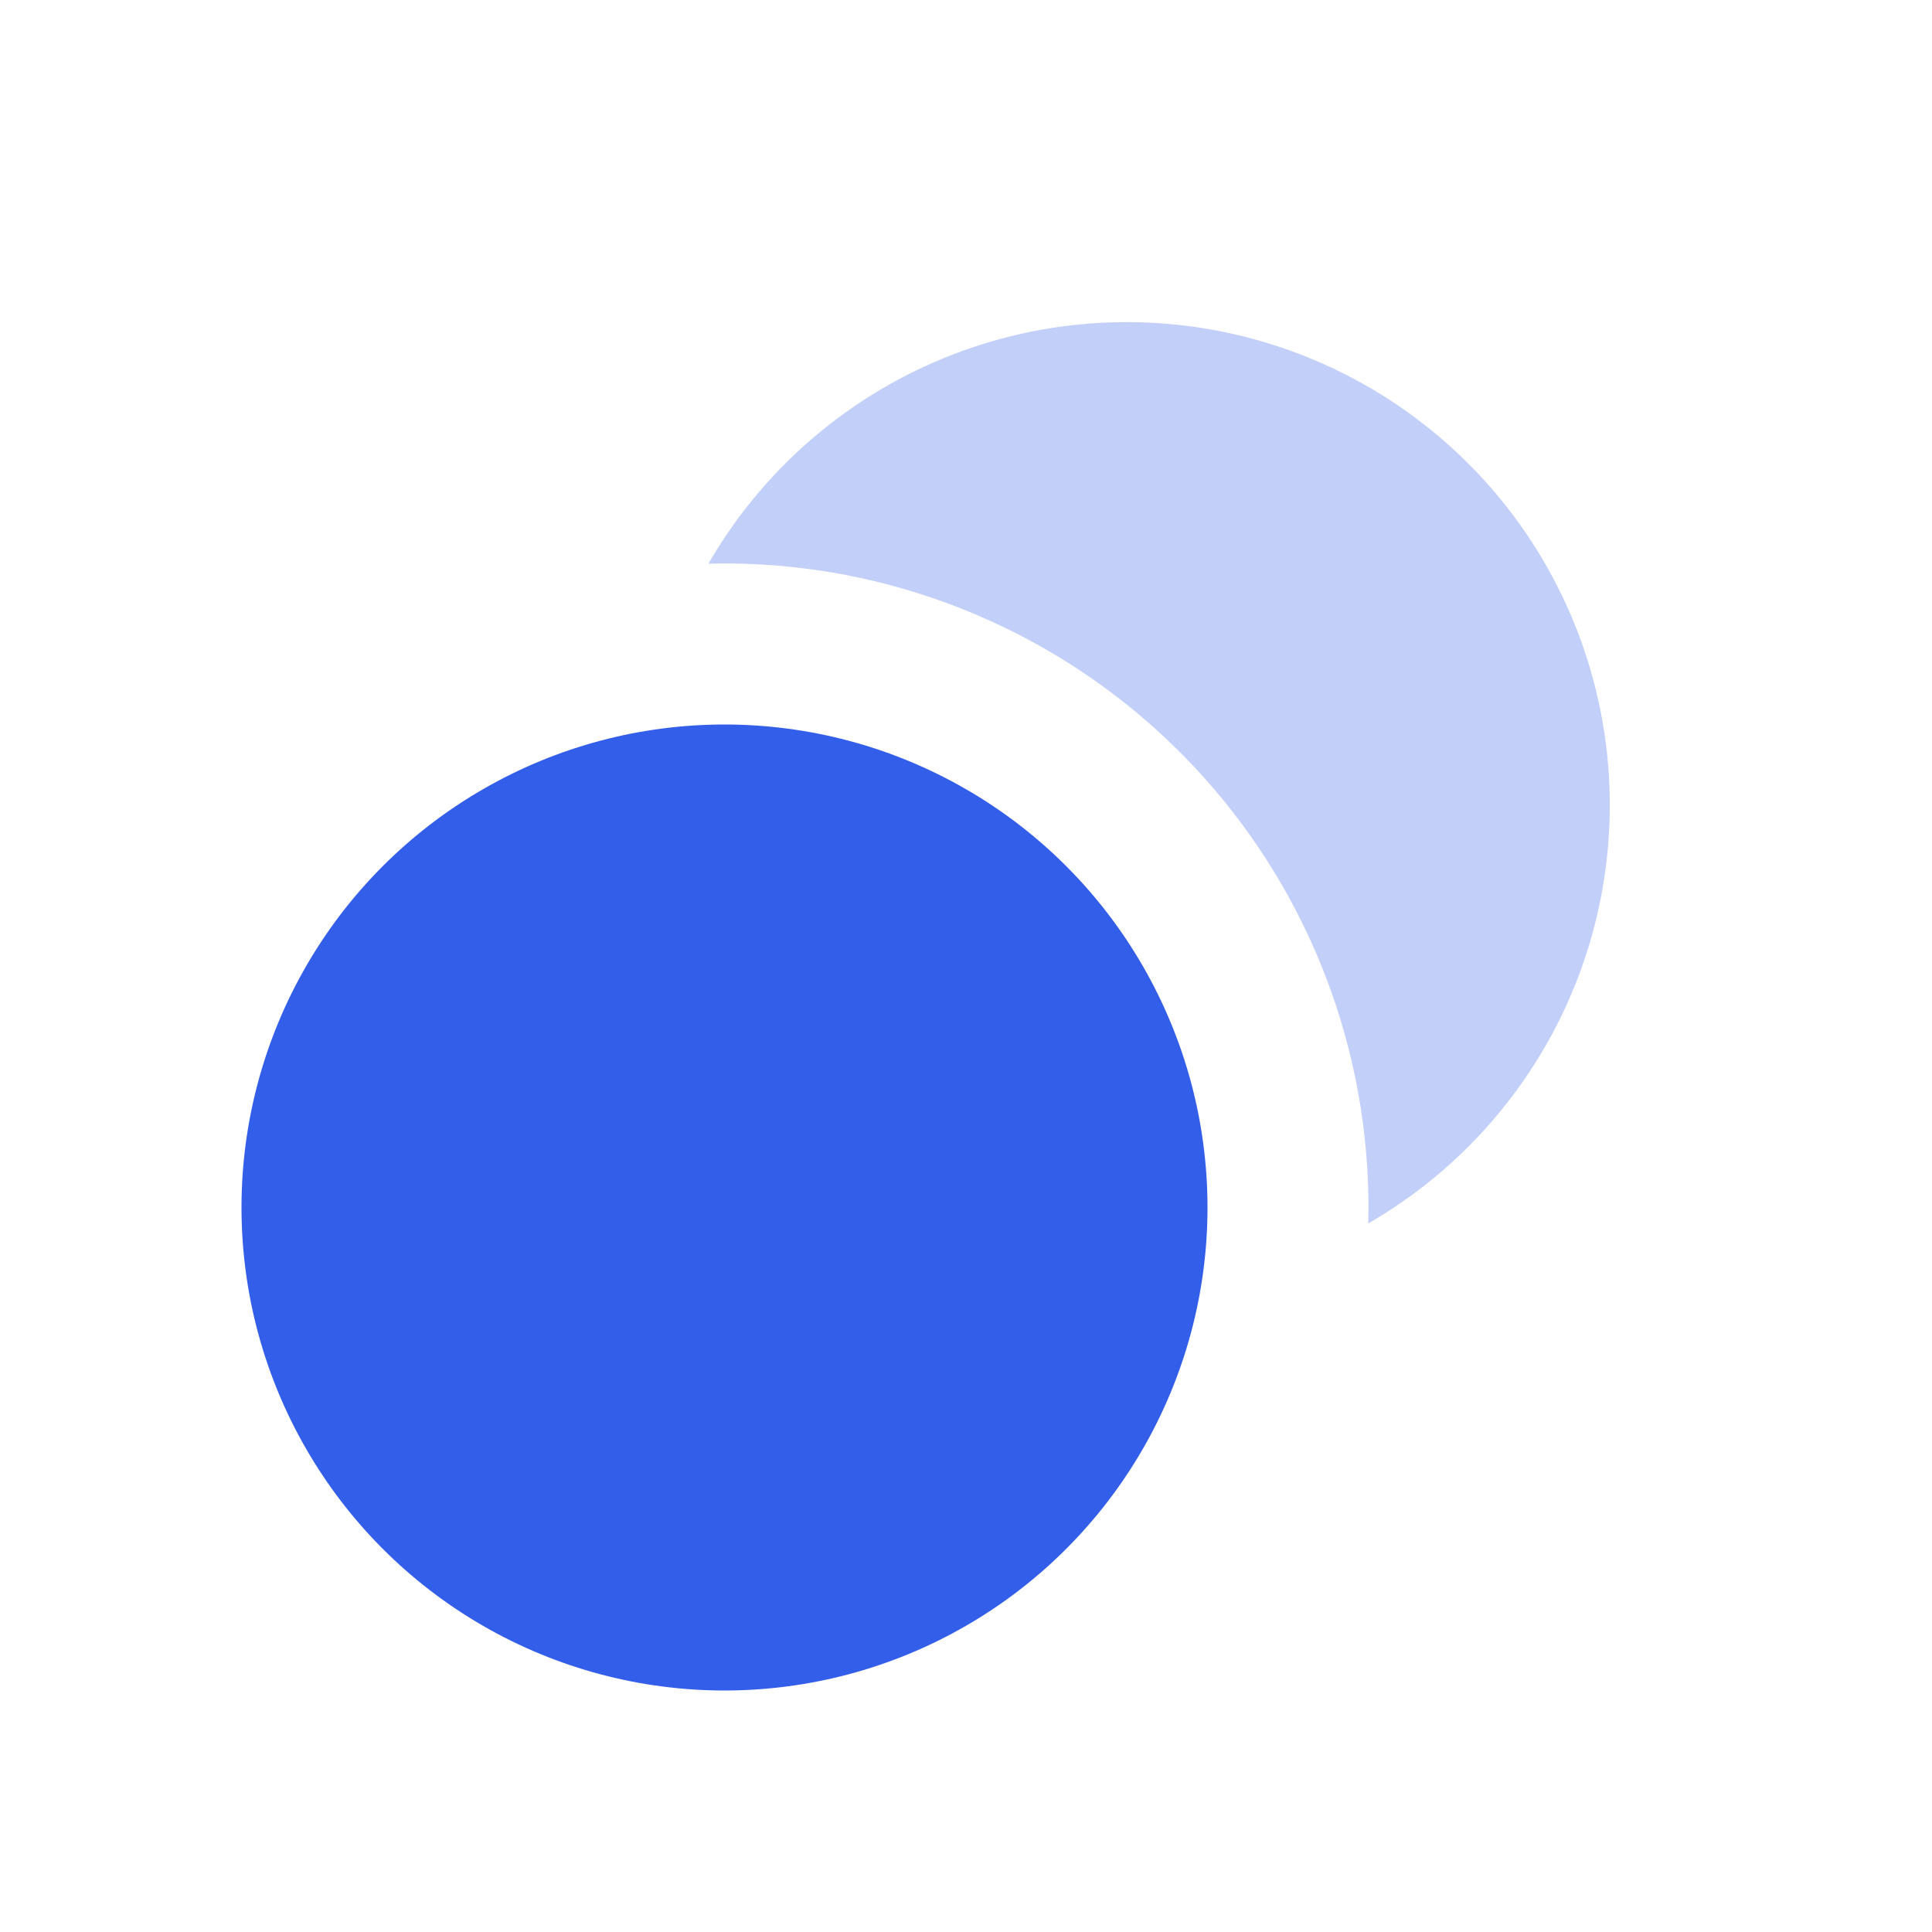
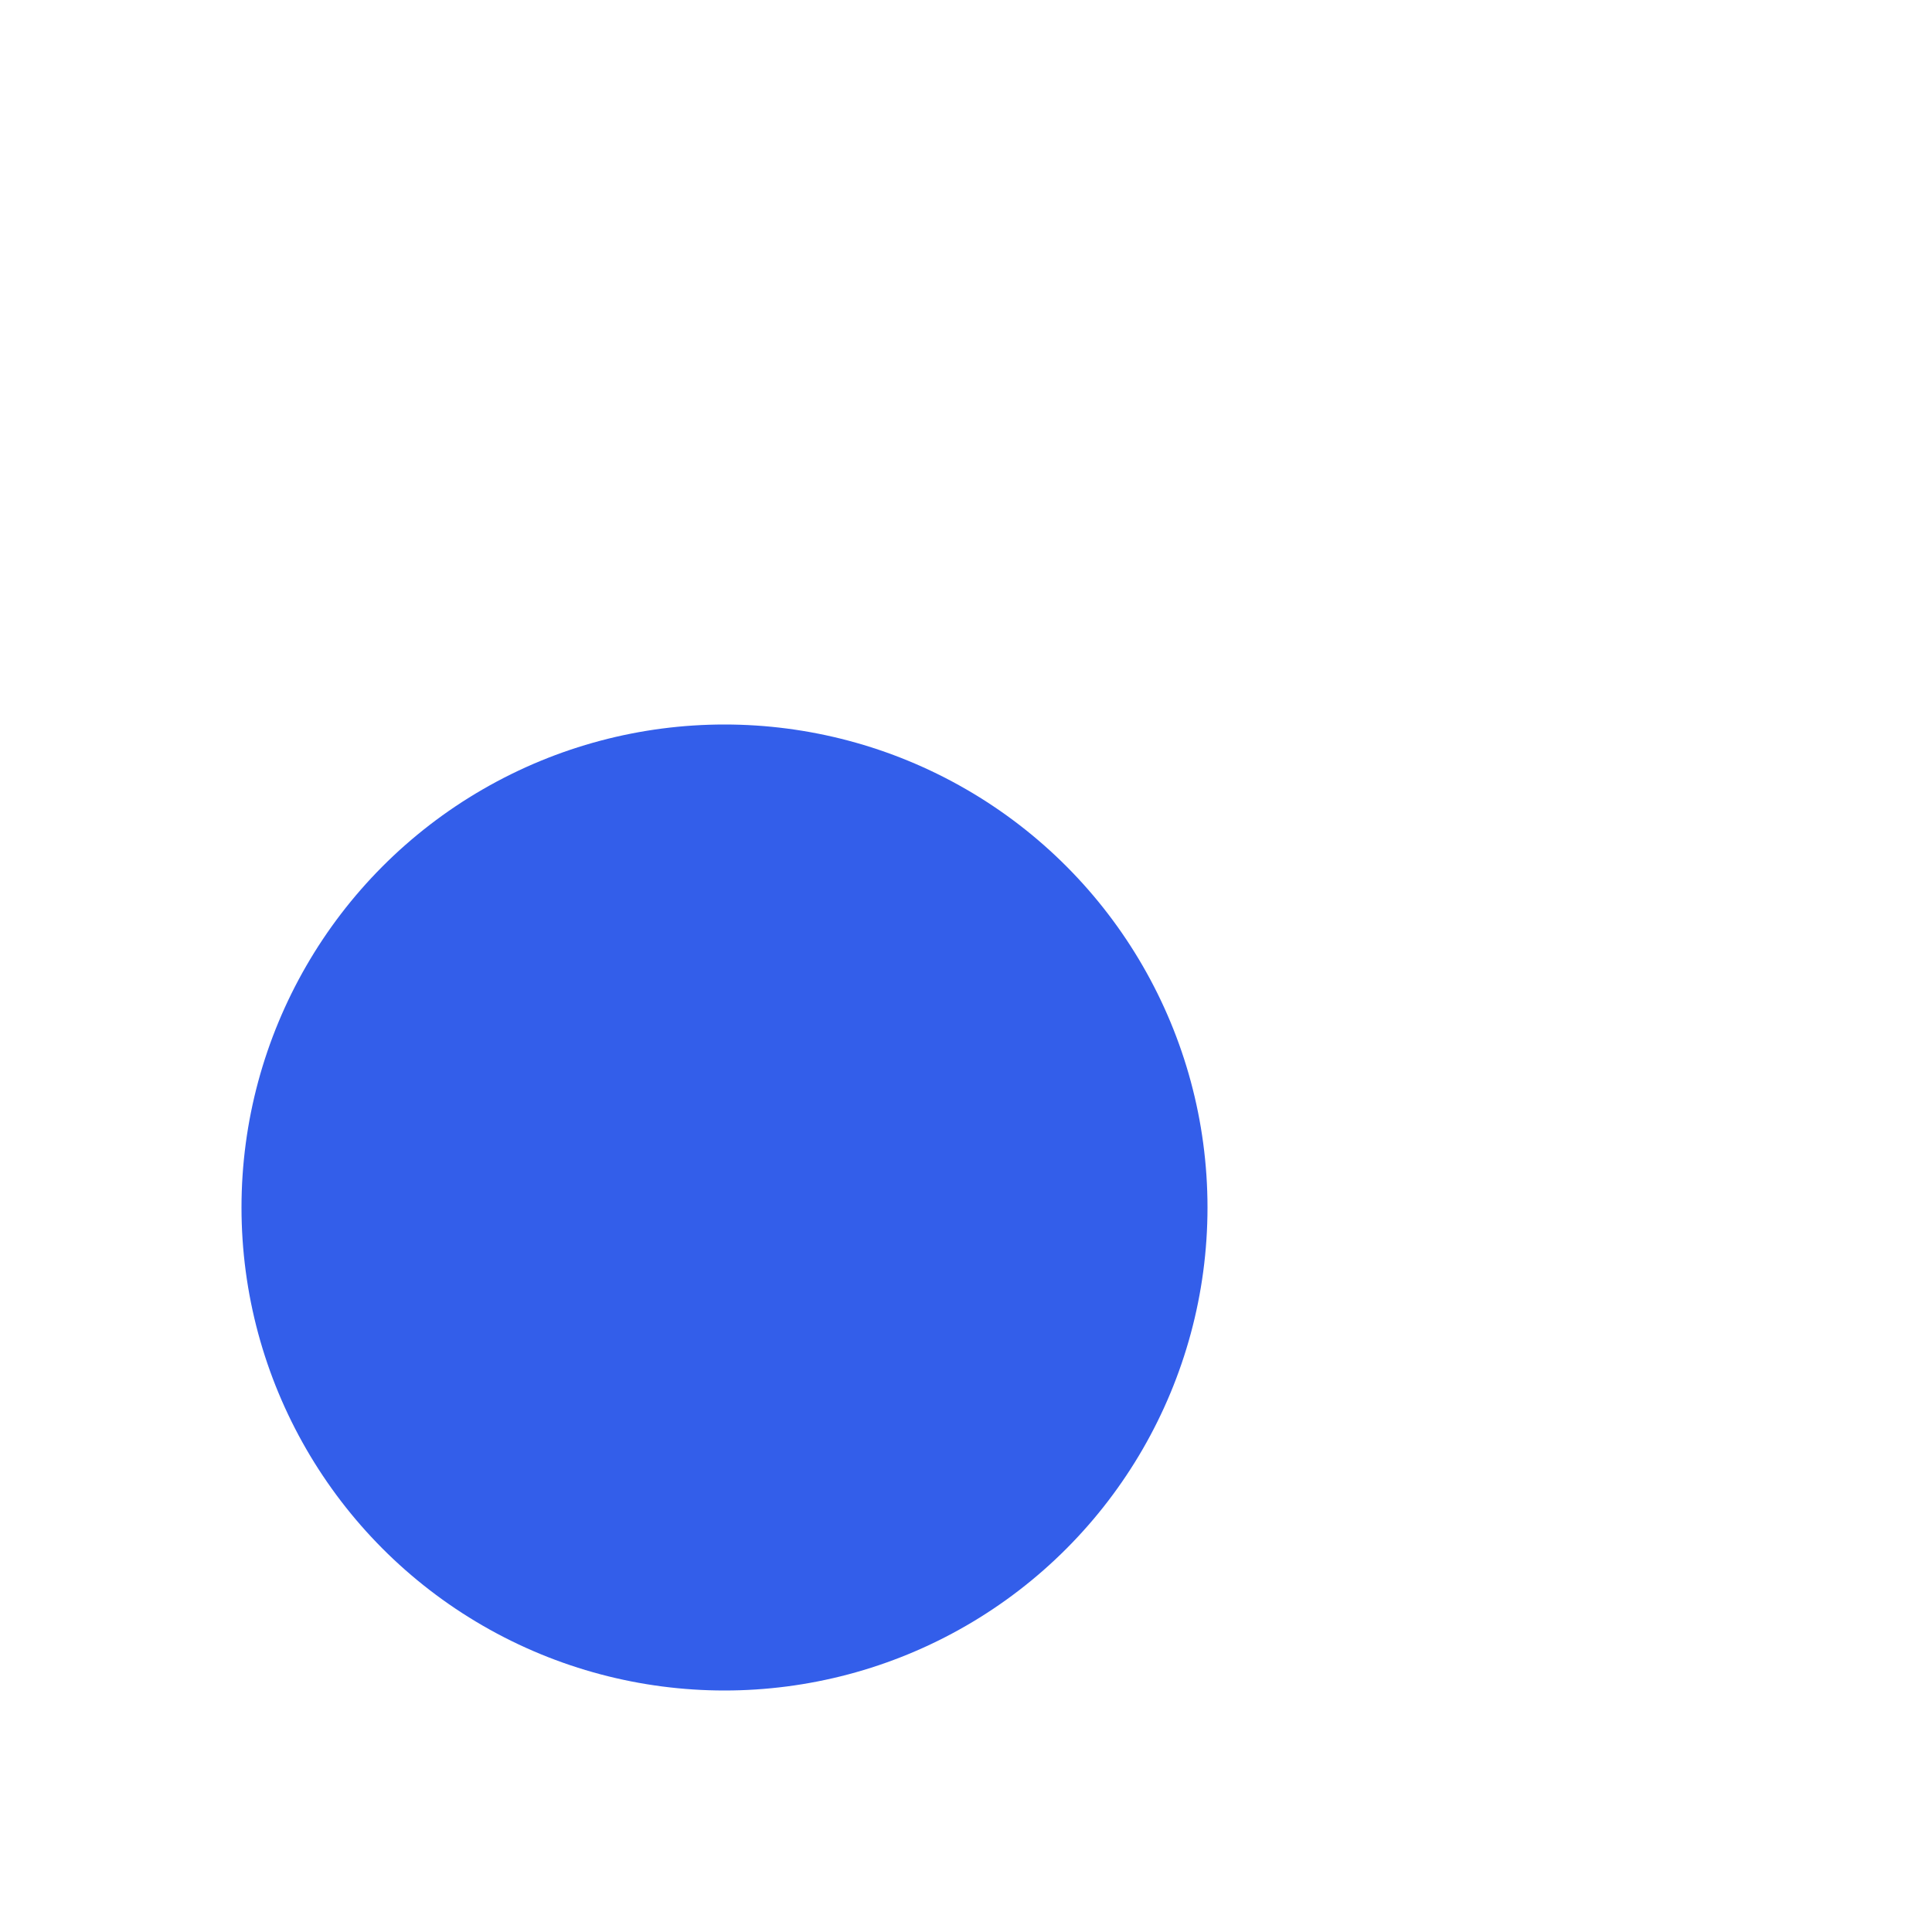
<svg xmlns="http://www.w3.org/2000/svg" width="24" height="24" viewBox="0 0 24 24">
  <g fill="none" fill-rule="evenodd">
-     <path d="M0 0h24v24H0z" />
    <circle fill="#335EEA" cx="9" cy="15" r="6" />
-     <path d="M8.801 7.002a6 6 0 118.196 8.196 8 8 0 00-8.196-8.196z" fill="#335EEA" opacity=".3" />
  </g>
</svg>